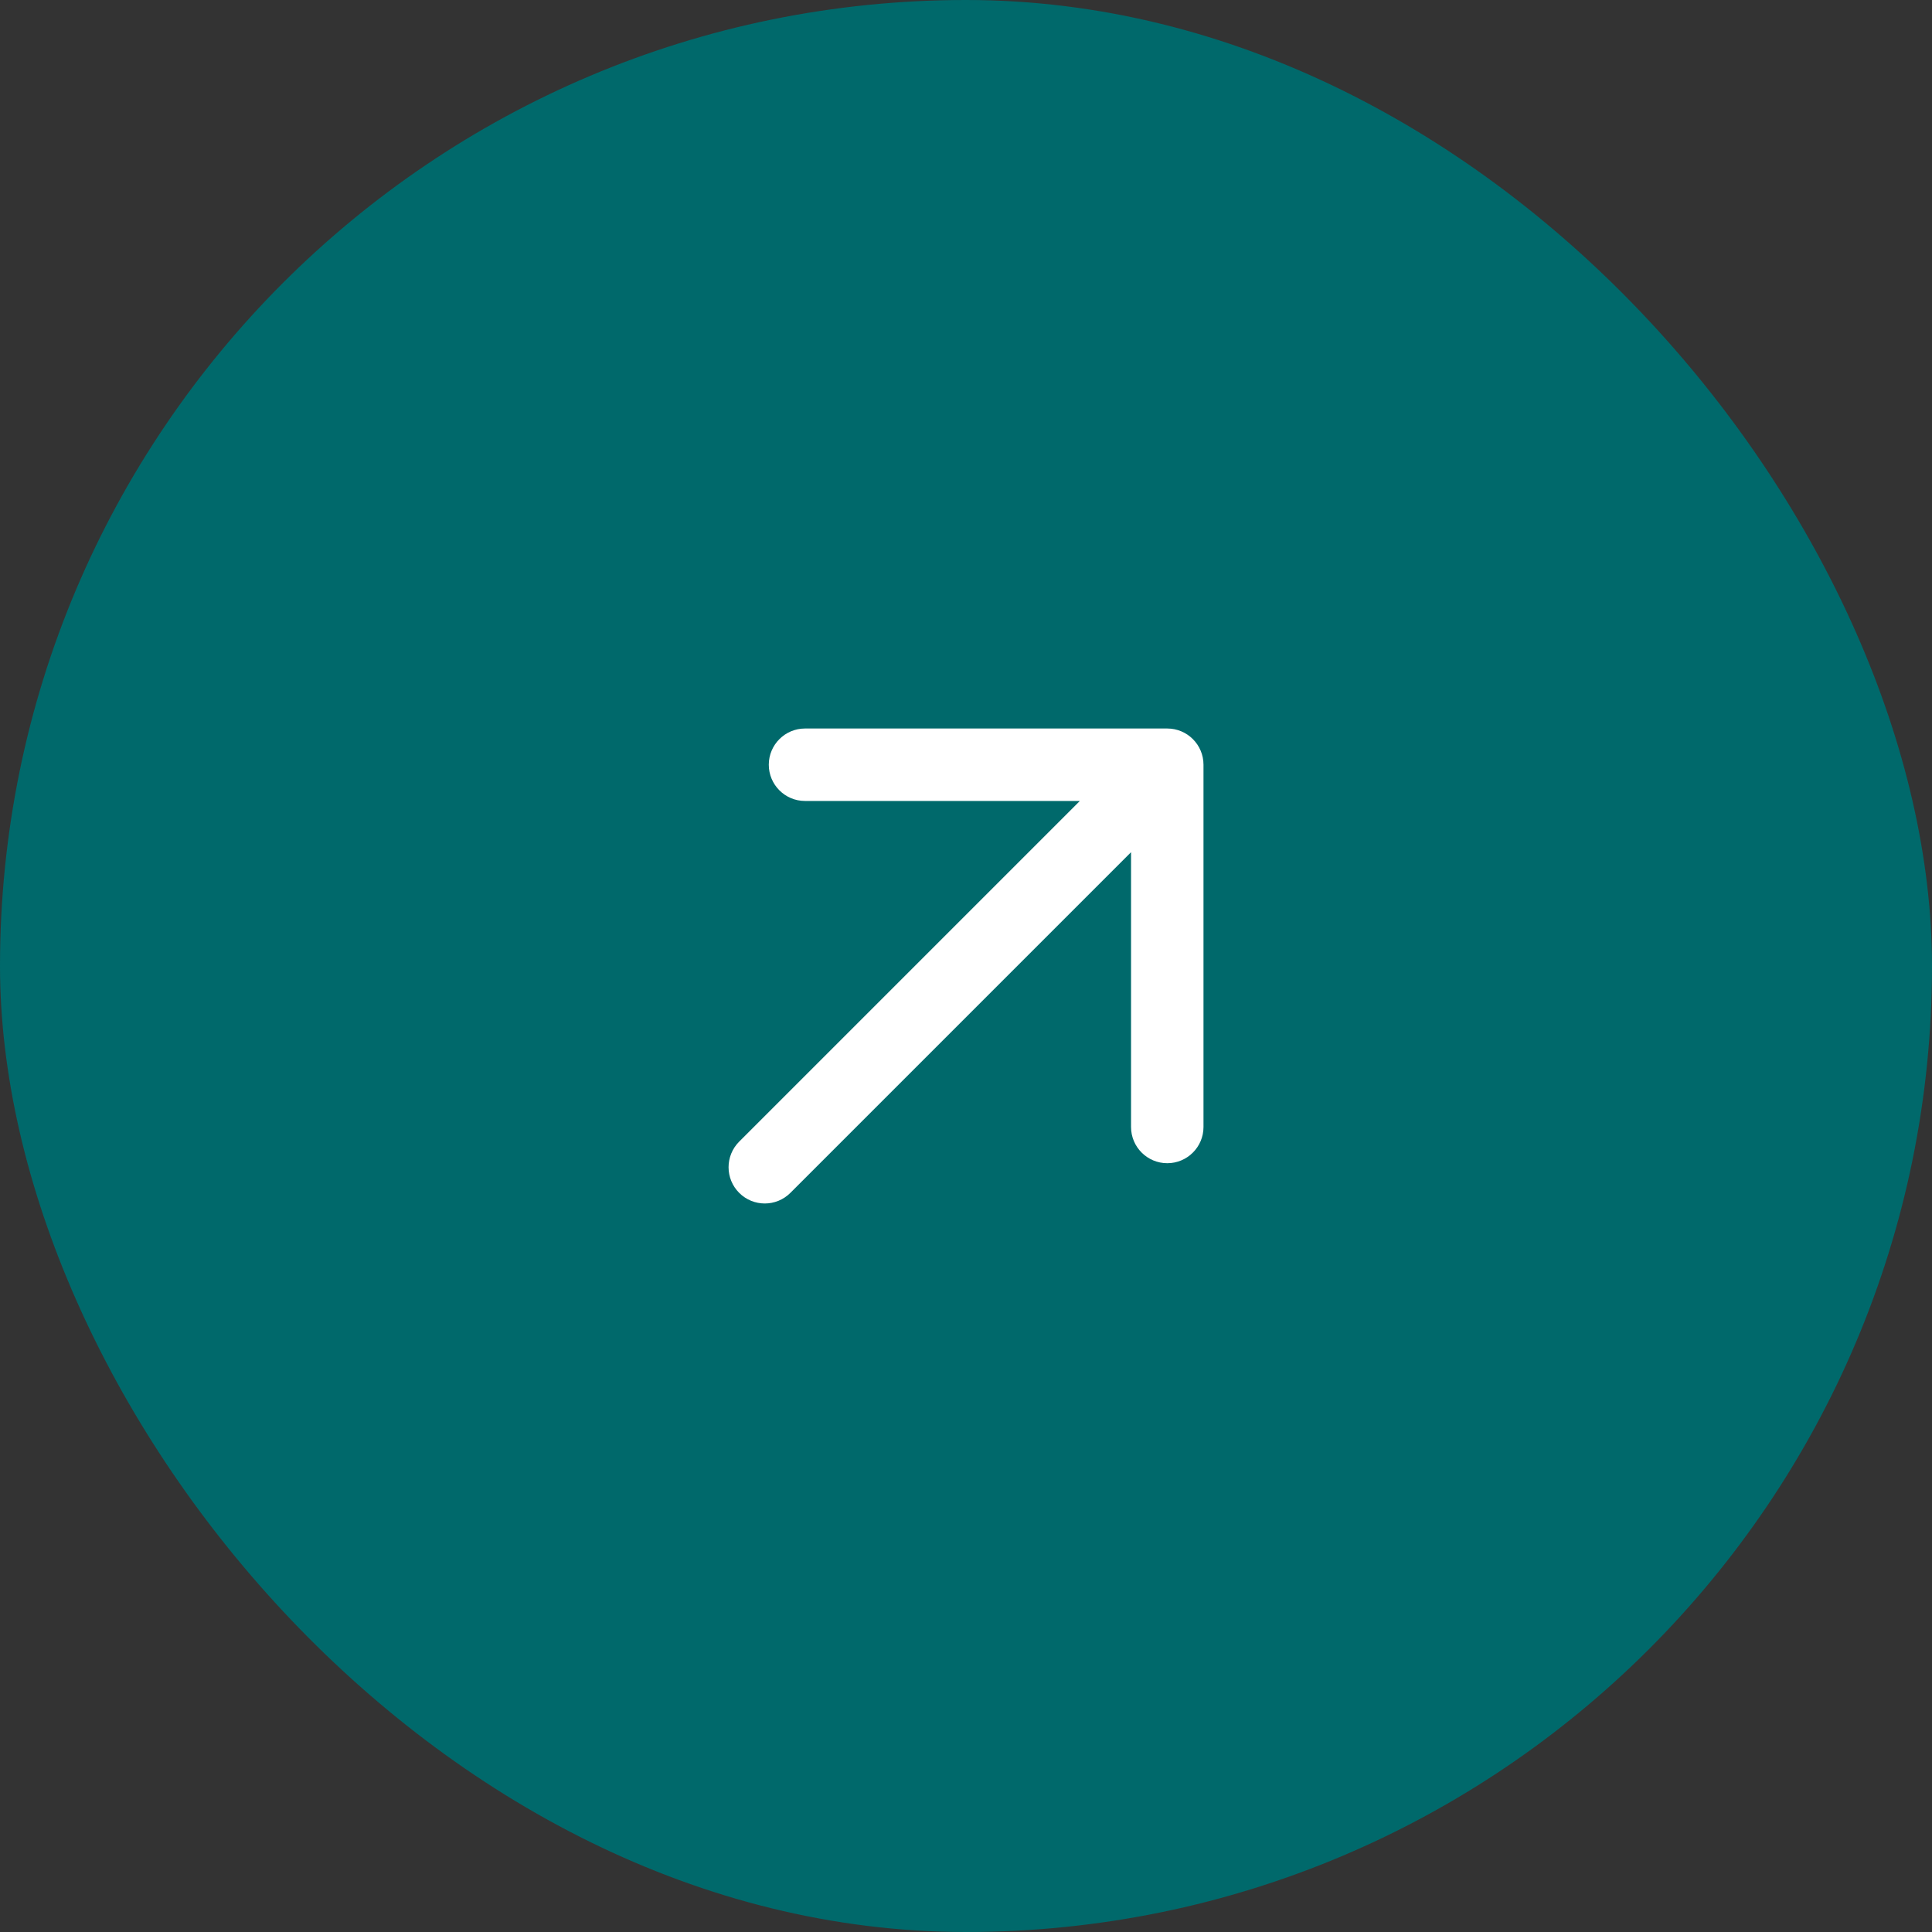
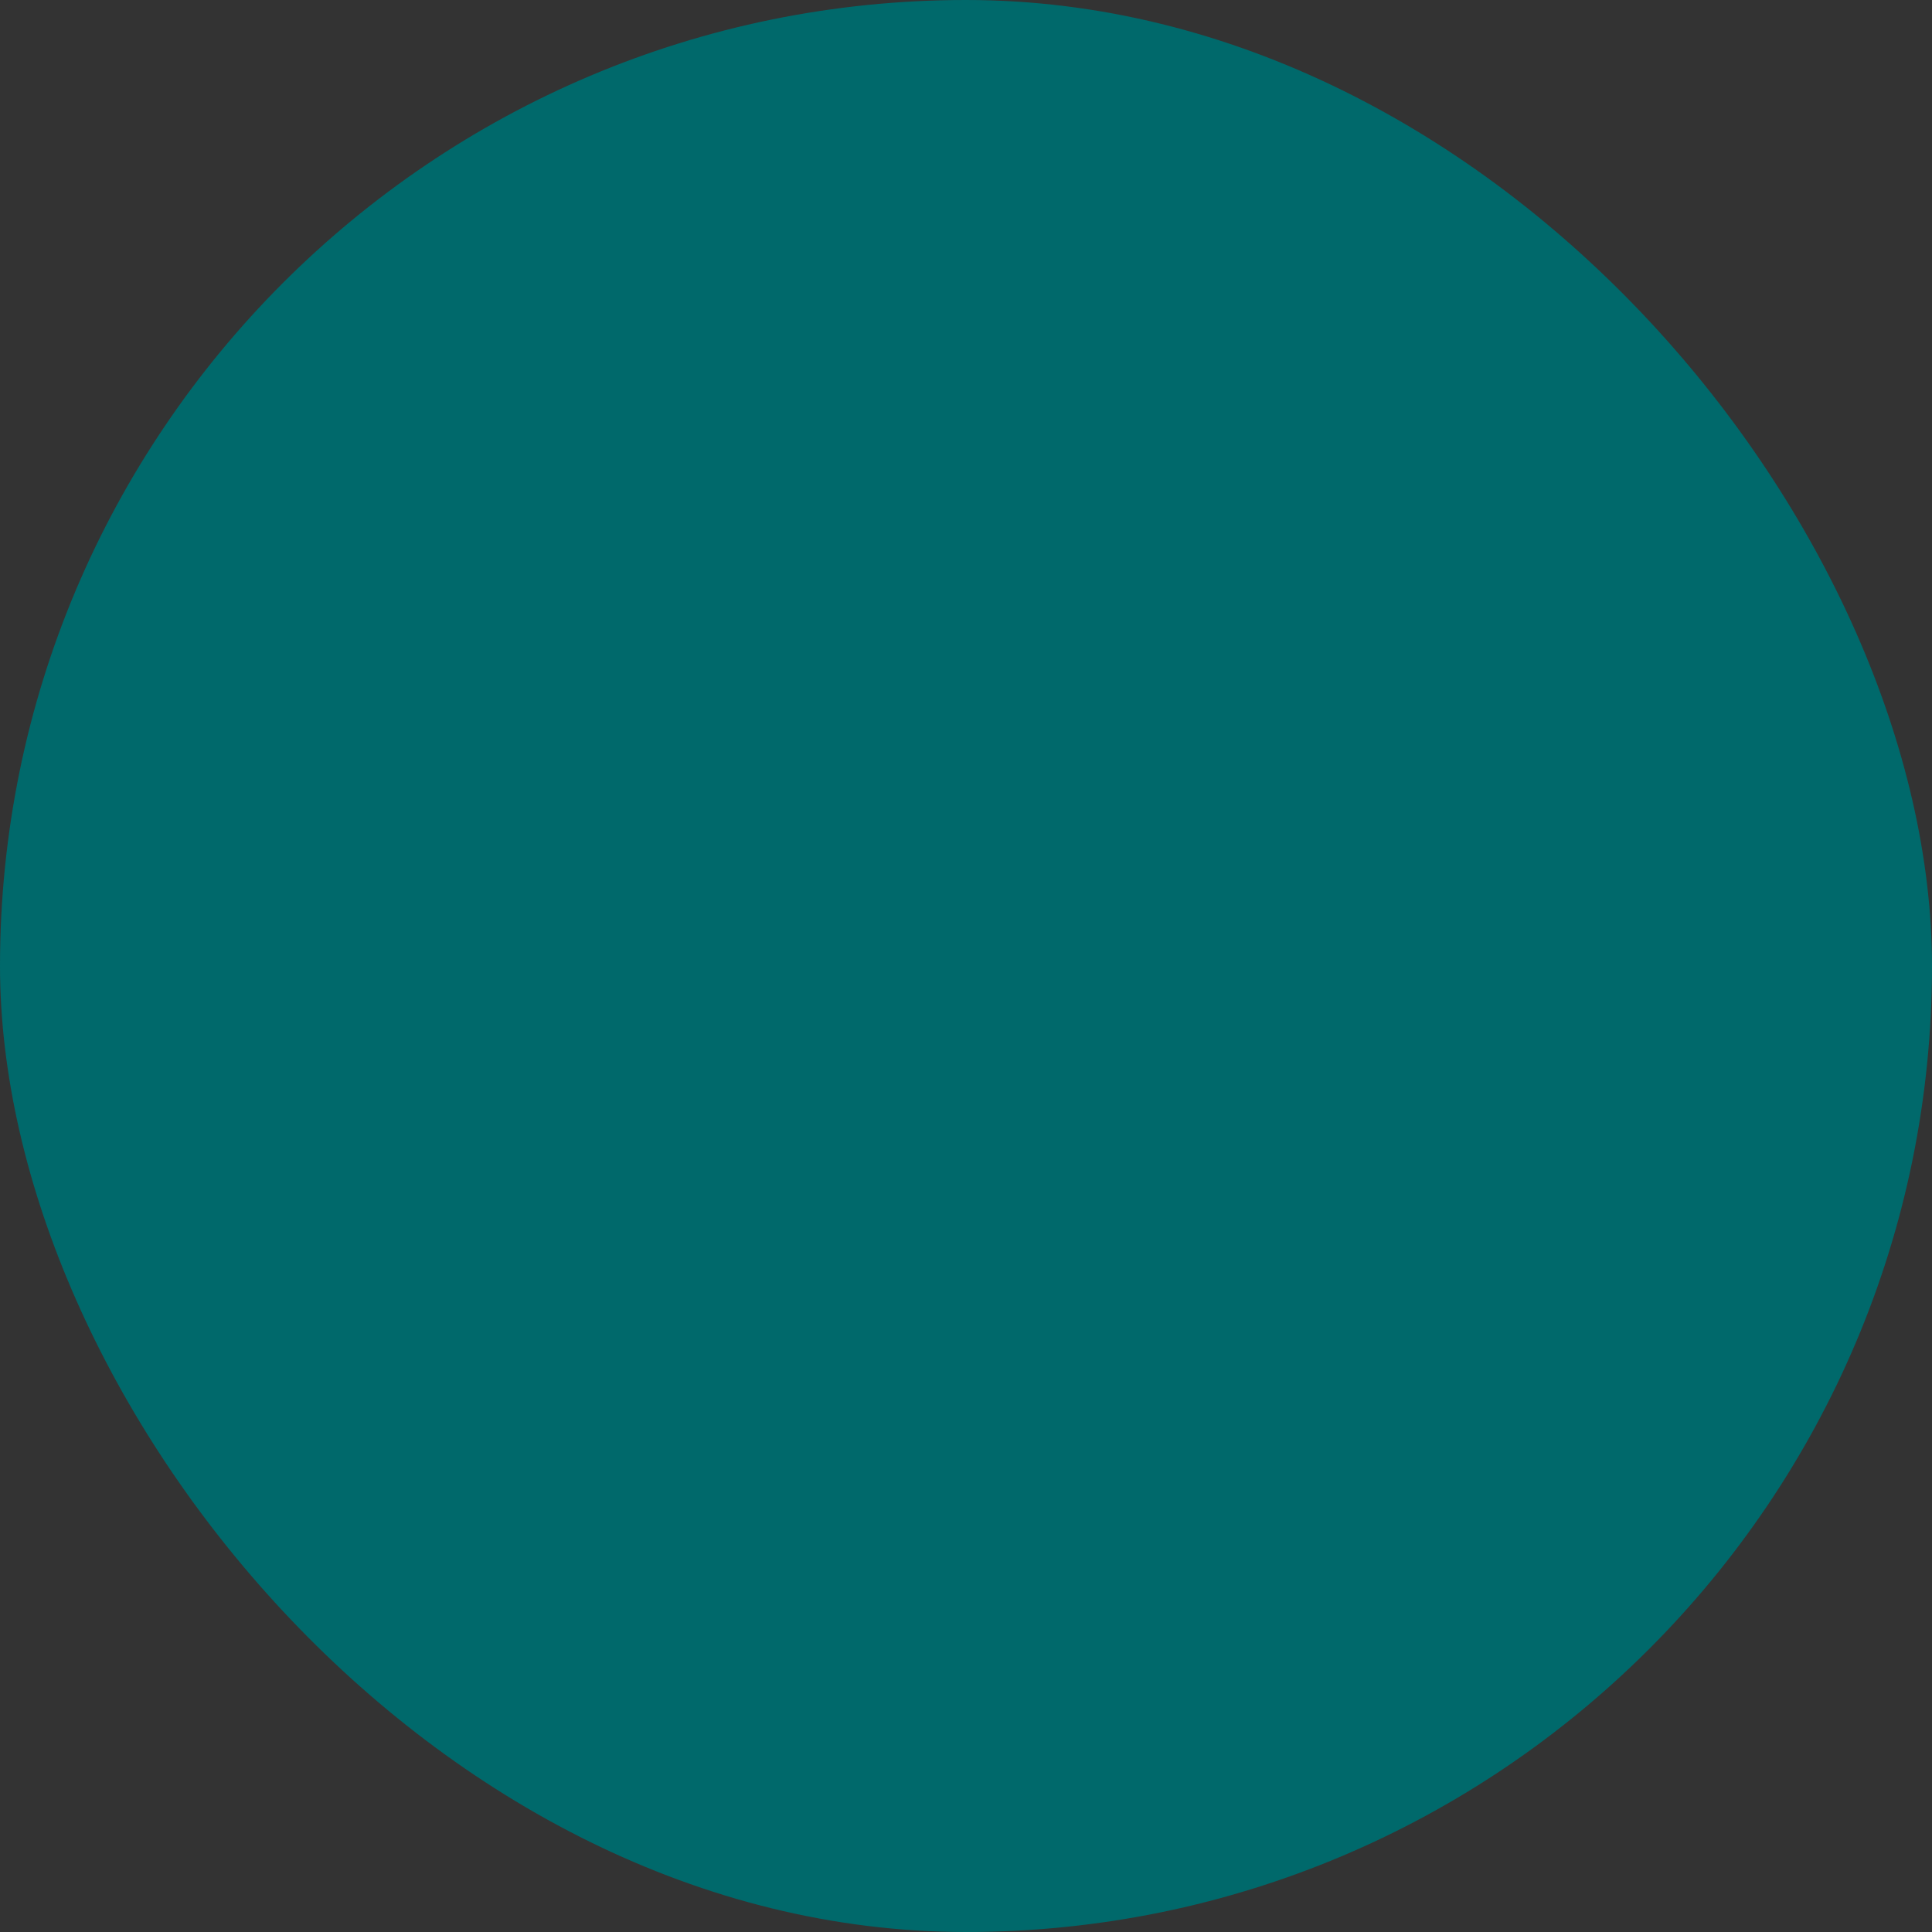
<svg xmlns="http://www.w3.org/2000/svg" width="40" height="40" viewBox="0 0 40 40" fill="none">
  <rect x="0" y="0" width="40" height="40" fill="#333333" stroke="none" />
  <rect width="40" height="40" rx="20" fill="#00696B" />
-   <path fill-rule="evenodd" clip-rule="evenodd" d="M15.917 15.833C15.917 15.419 16.253 15.083 16.667 15.083H24.167C24.581 15.083 24.917 15.419 24.917 15.833V23.333C24.917 23.747 24.581 24.083 24.167 24.083C23.753 24.083 23.417 23.747 23.417 23.333V17.644L16.364 24.697C16.071 24.99 15.597 24.99 15.304 24.697C15.011 24.404 15.011 23.929 15.304 23.636L22.357 16.583H16.667C16.253 16.583 15.917 16.247 15.917 15.833Z" fill="white" />
</svg>